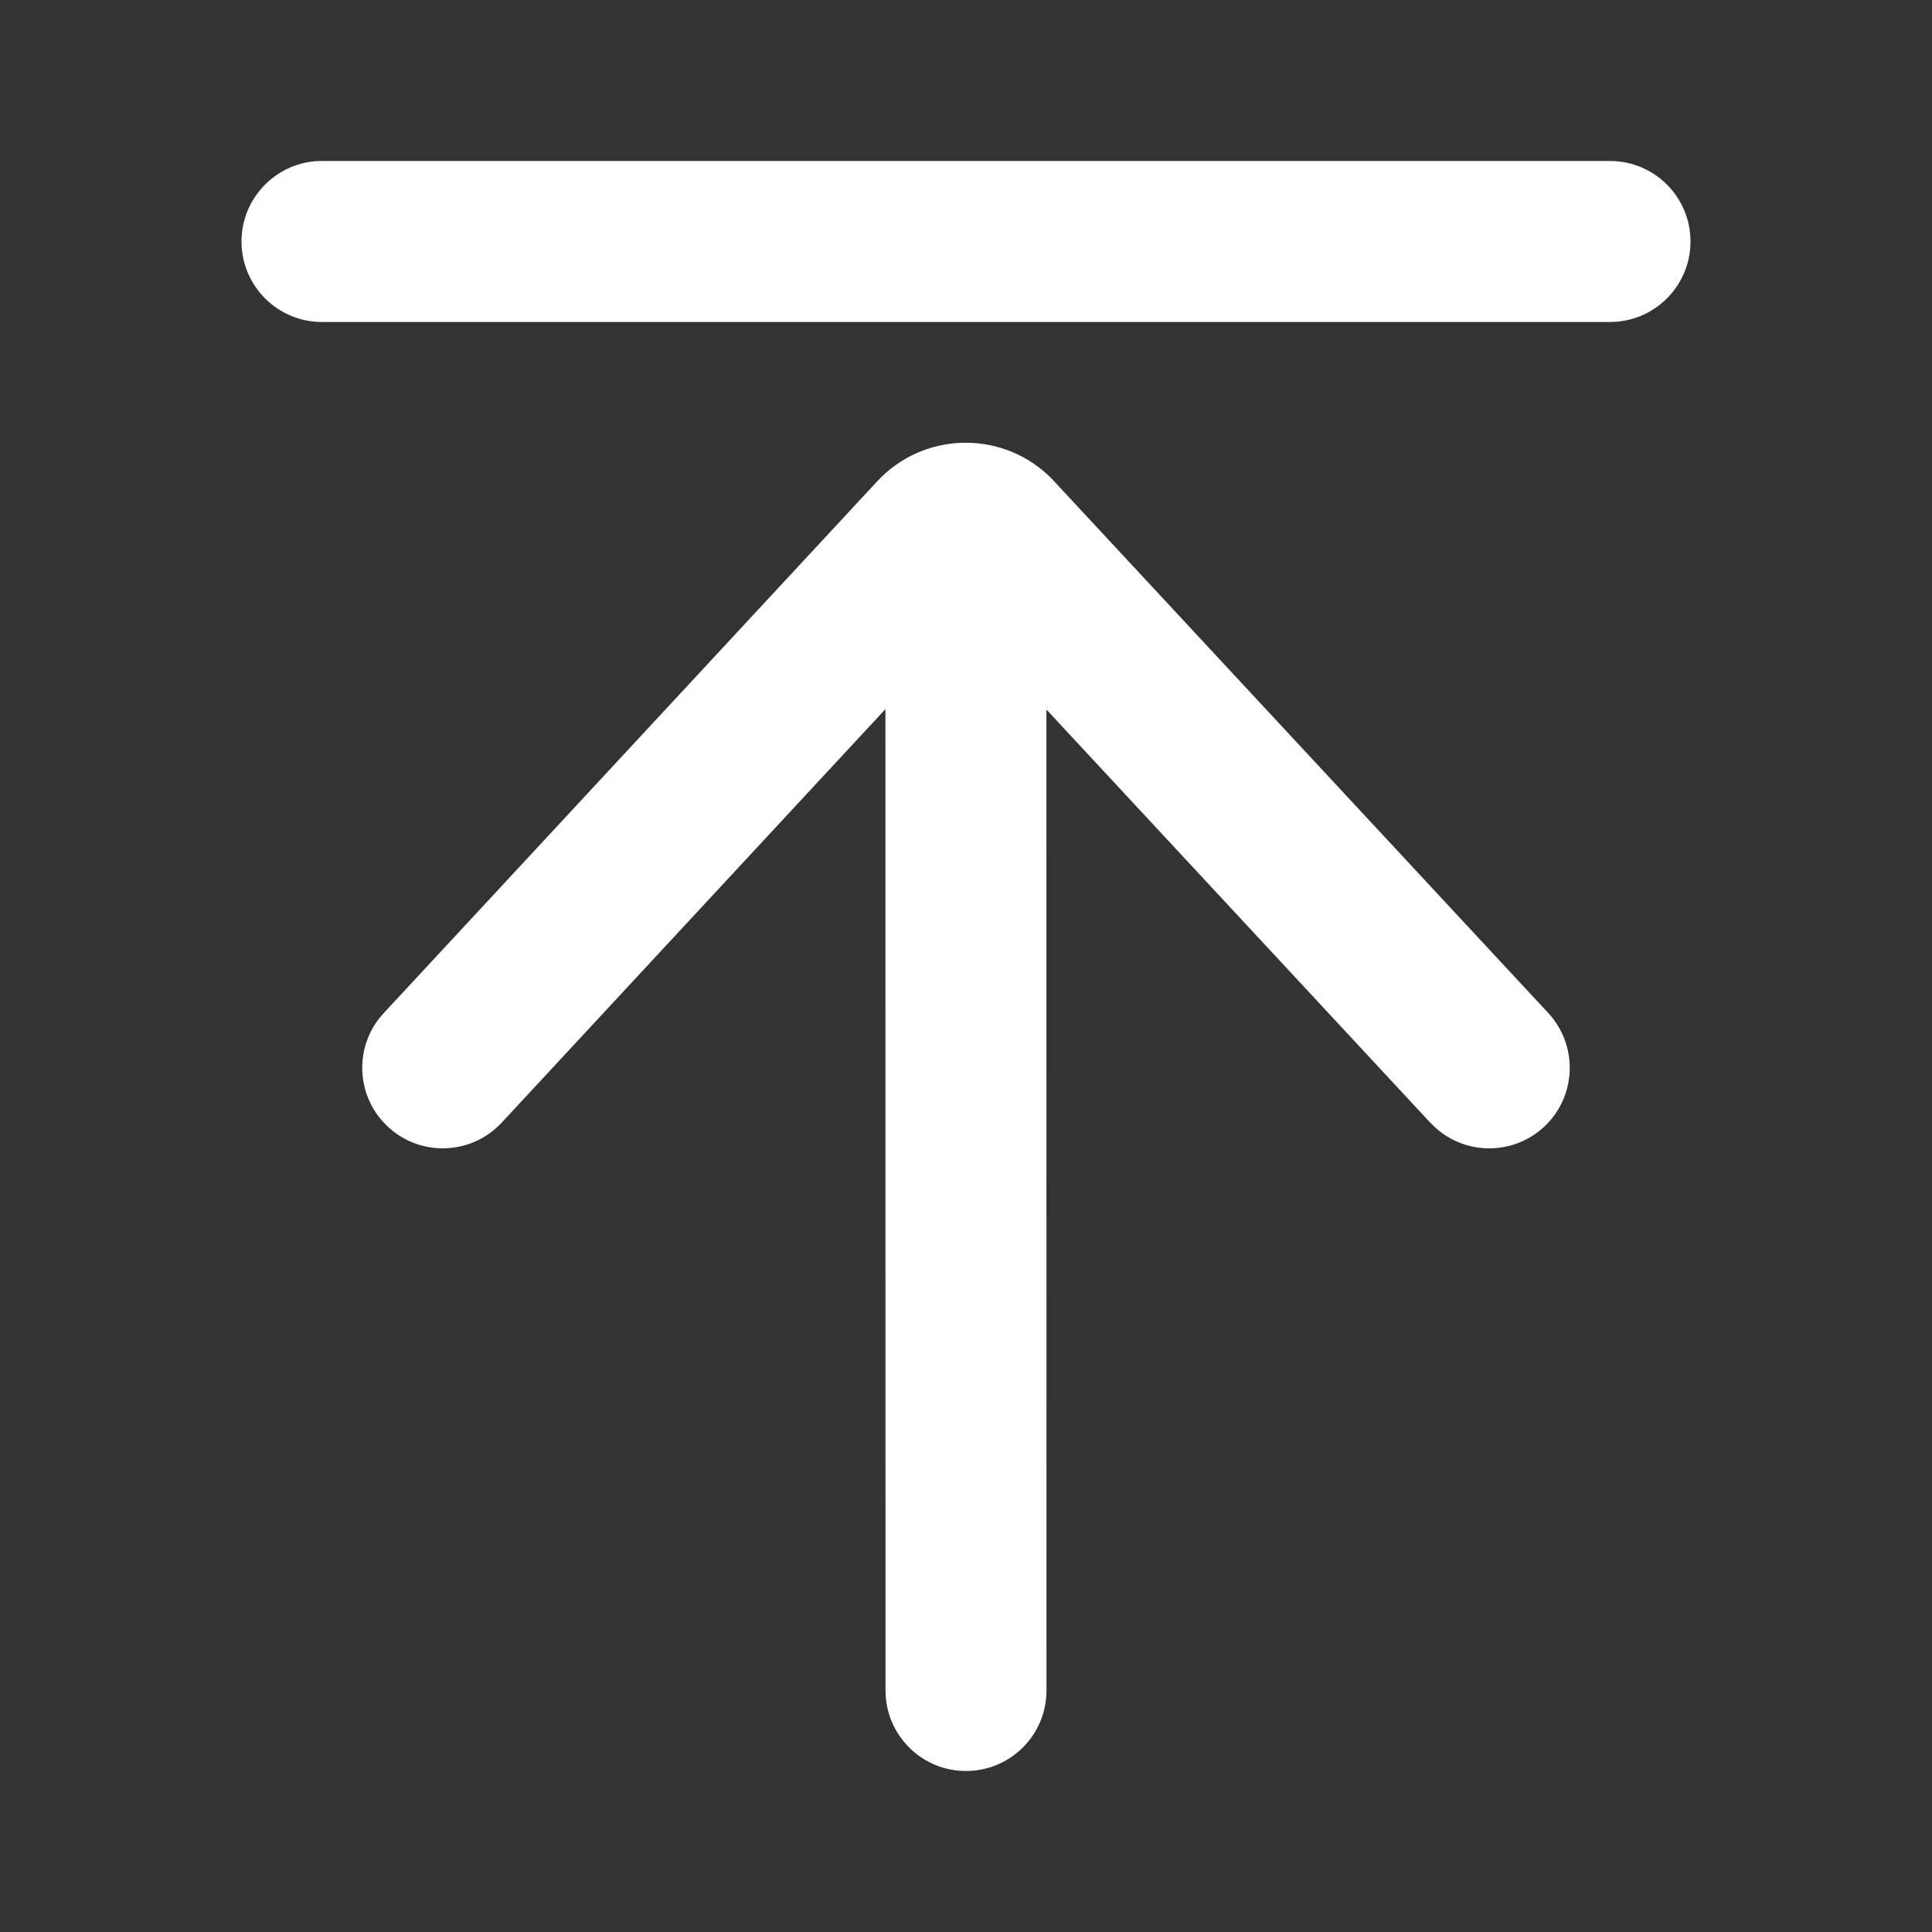
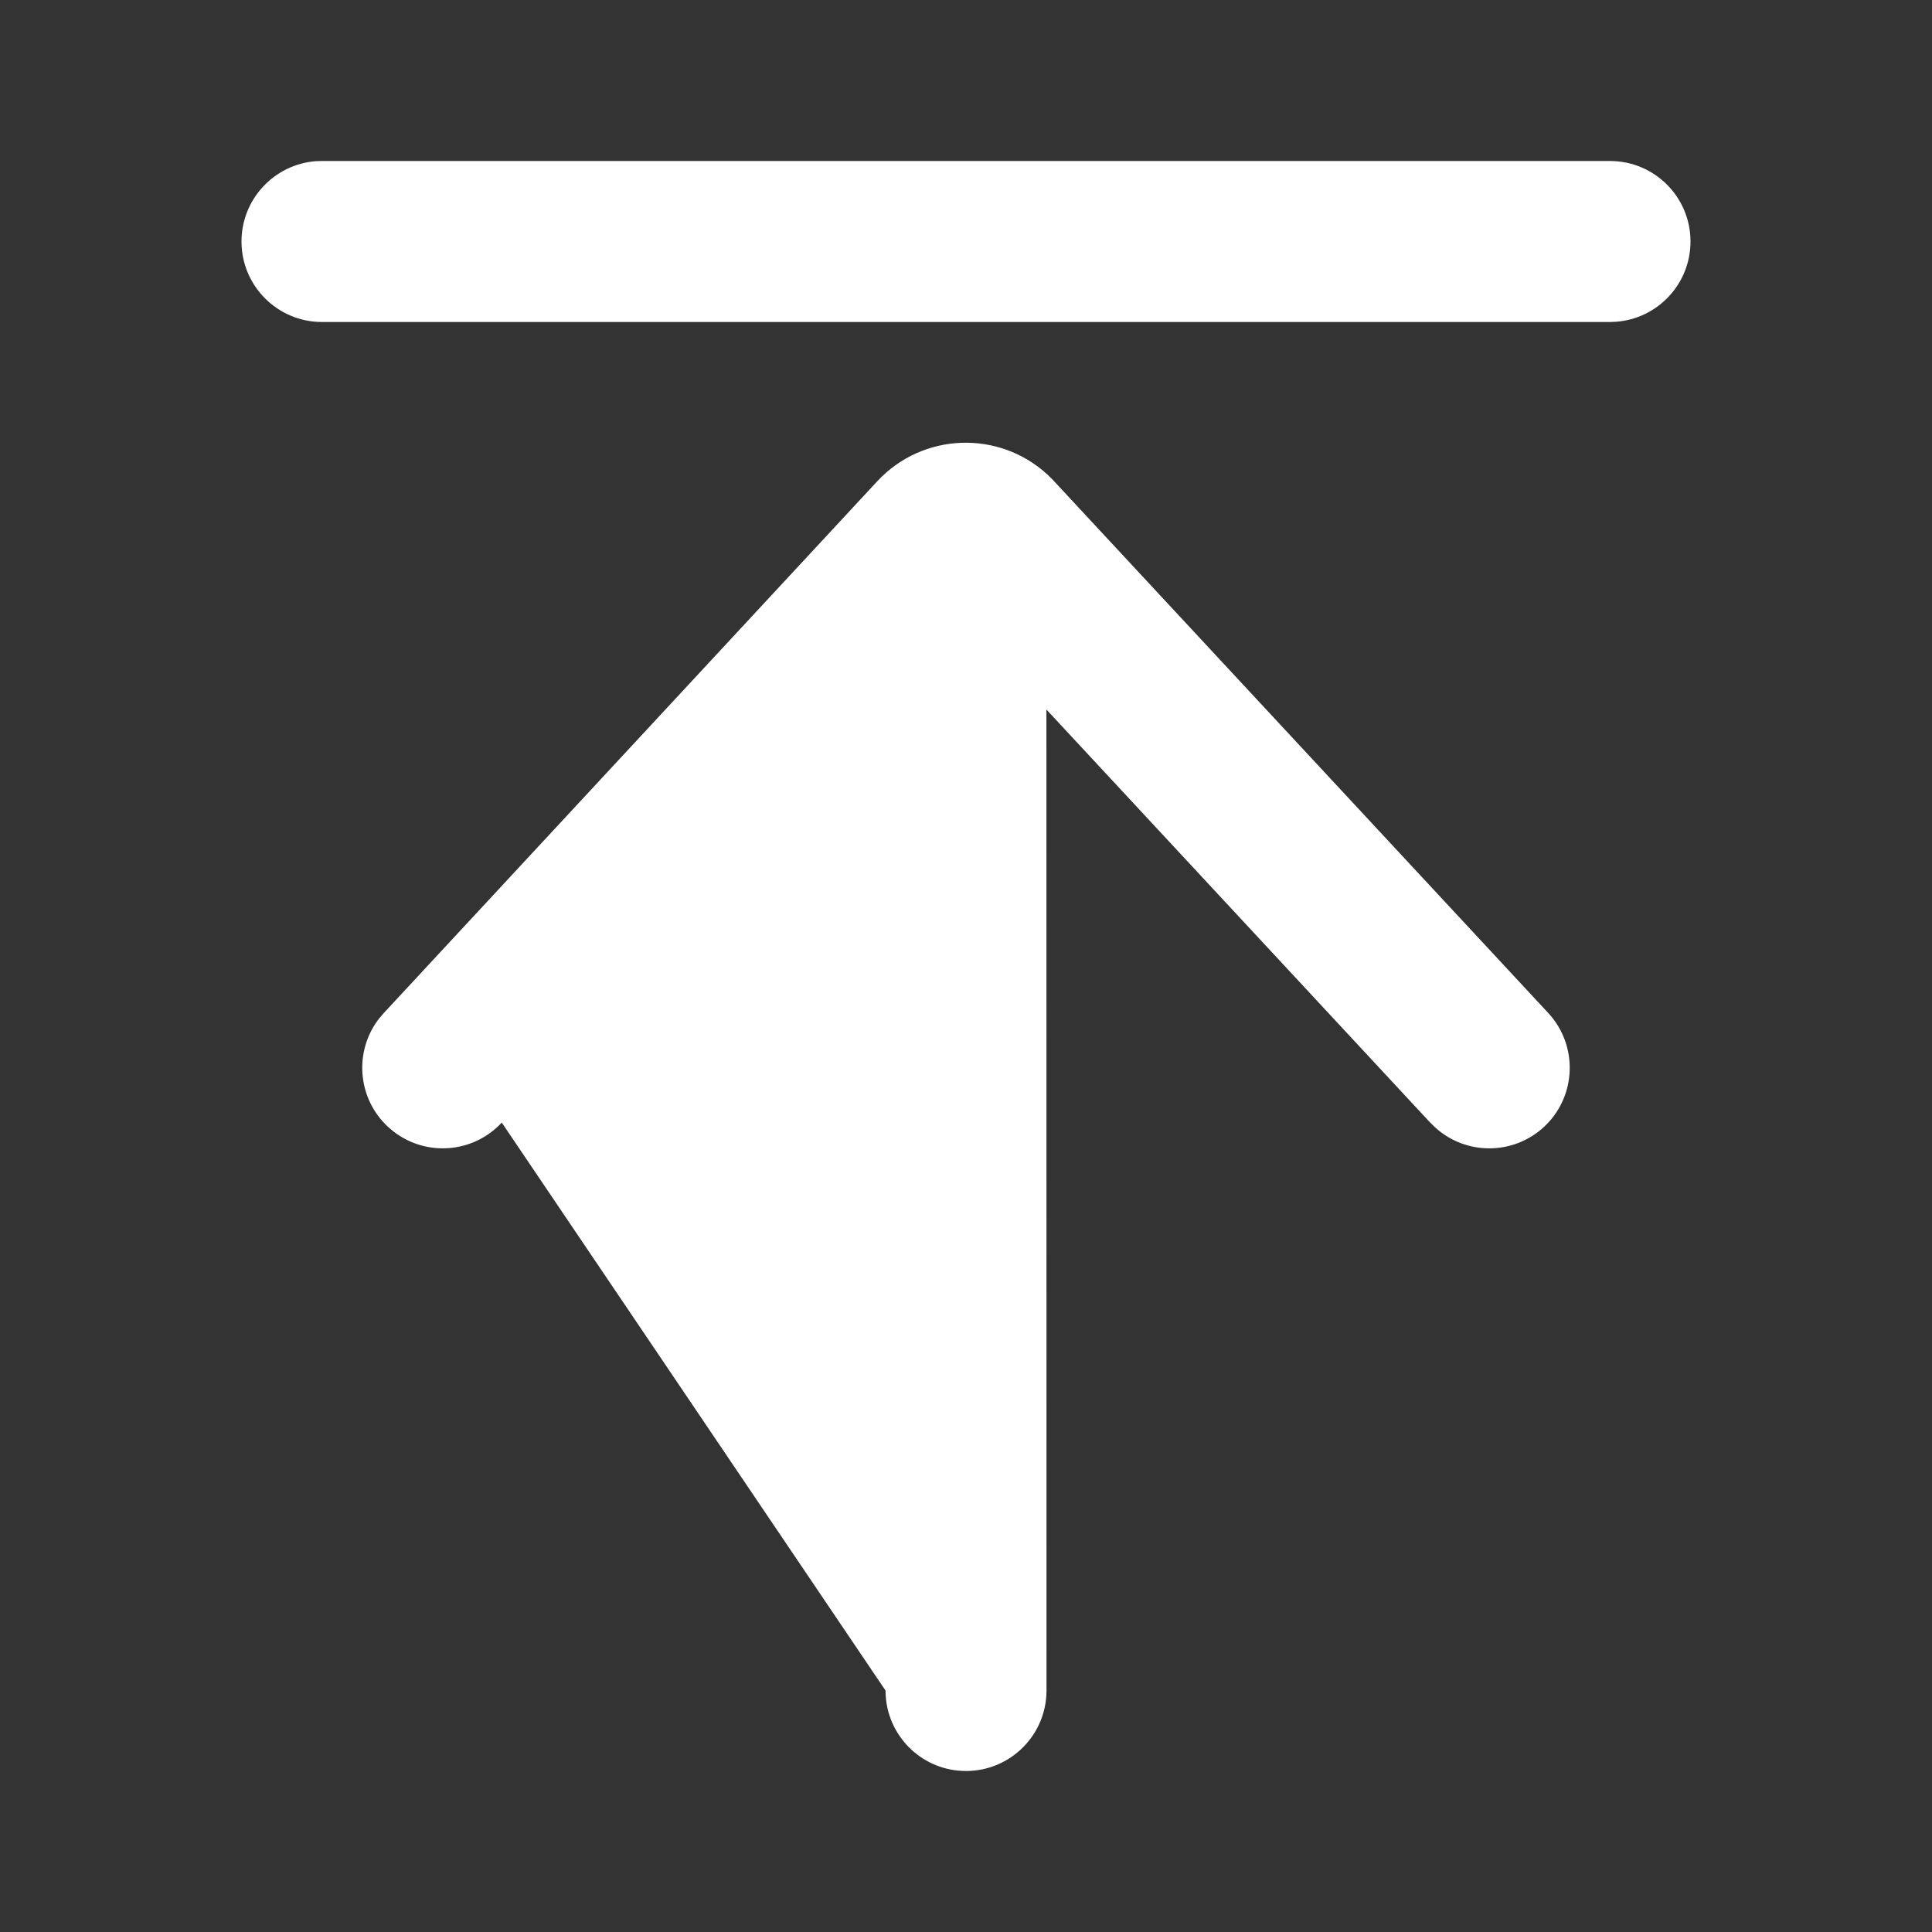
<svg xmlns="http://www.w3.org/2000/svg" width="24" height="24" viewBox="0 0 24 24" fill="none">
  <rect x="0" y="0" width="24" height="24" fill="#333333" stroke="none" />
-   <path fill-rule="evenodd" clip-rule="evenodd" d="M21 3C21 2.447 20.552 2 20 2H4L3.925 2.002C3.408 2.041 3 2.473 3 3C3 3.552 3.448 4 4 4H20L20.075 3.997C20.592 3.959 21 3.527 21 3ZM13.073 5.955L13.017 5.9C12.41 5.337 11.461 5.372 10.897 5.979L4.767 12.585L4.711 12.65C4.395 13.055 4.436 13.642 4.82 13.998L4.886 14.054C5.29 14.37 5.877 14.329 6.233 13.945L10.999 8.809L11 21L11.003 21.074C11.041 21.592 11.473 22 12 22C12.552 22 13 21.552 13 21L12.999 8.814L17.767 13.946L17.829 14.006C18.209 14.352 18.797 14.354 19.181 13.998C19.585 13.622 19.608 12.989 19.233 12.584L13.073 5.955Z" fill="#fff" fill-opacity="1" />
+   <path fill-rule="evenodd" clip-rule="evenodd" d="M21 3C21 2.447 20.552 2 20 2H4L3.925 2.002C3.408 2.041 3 2.473 3 3C3 3.552 3.448 4 4 4H20L20.075 3.997C20.592 3.959 21 3.527 21 3ZM13.073 5.955L13.017 5.9C12.41 5.337 11.461 5.372 10.897 5.979L4.767 12.585L4.711 12.65C4.395 13.055 4.436 13.642 4.82 13.998L4.886 14.054C5.29 14.37 5.877 14.329 6.233 13.945L11 21L11.003 21.074C11.041 21.592 11.473 22 12 22C12.552 22 13 21.552 13 21L12.999 8.814L17.767 13.946L17.829 14.006C18.209 14.352 18.797 14.354 19.181 13.998C19.585 13.622 19.608 12.989 19.233 12.584L13.073 5.955Z" fill="#fff" fill-opacity="1" />
</svg>